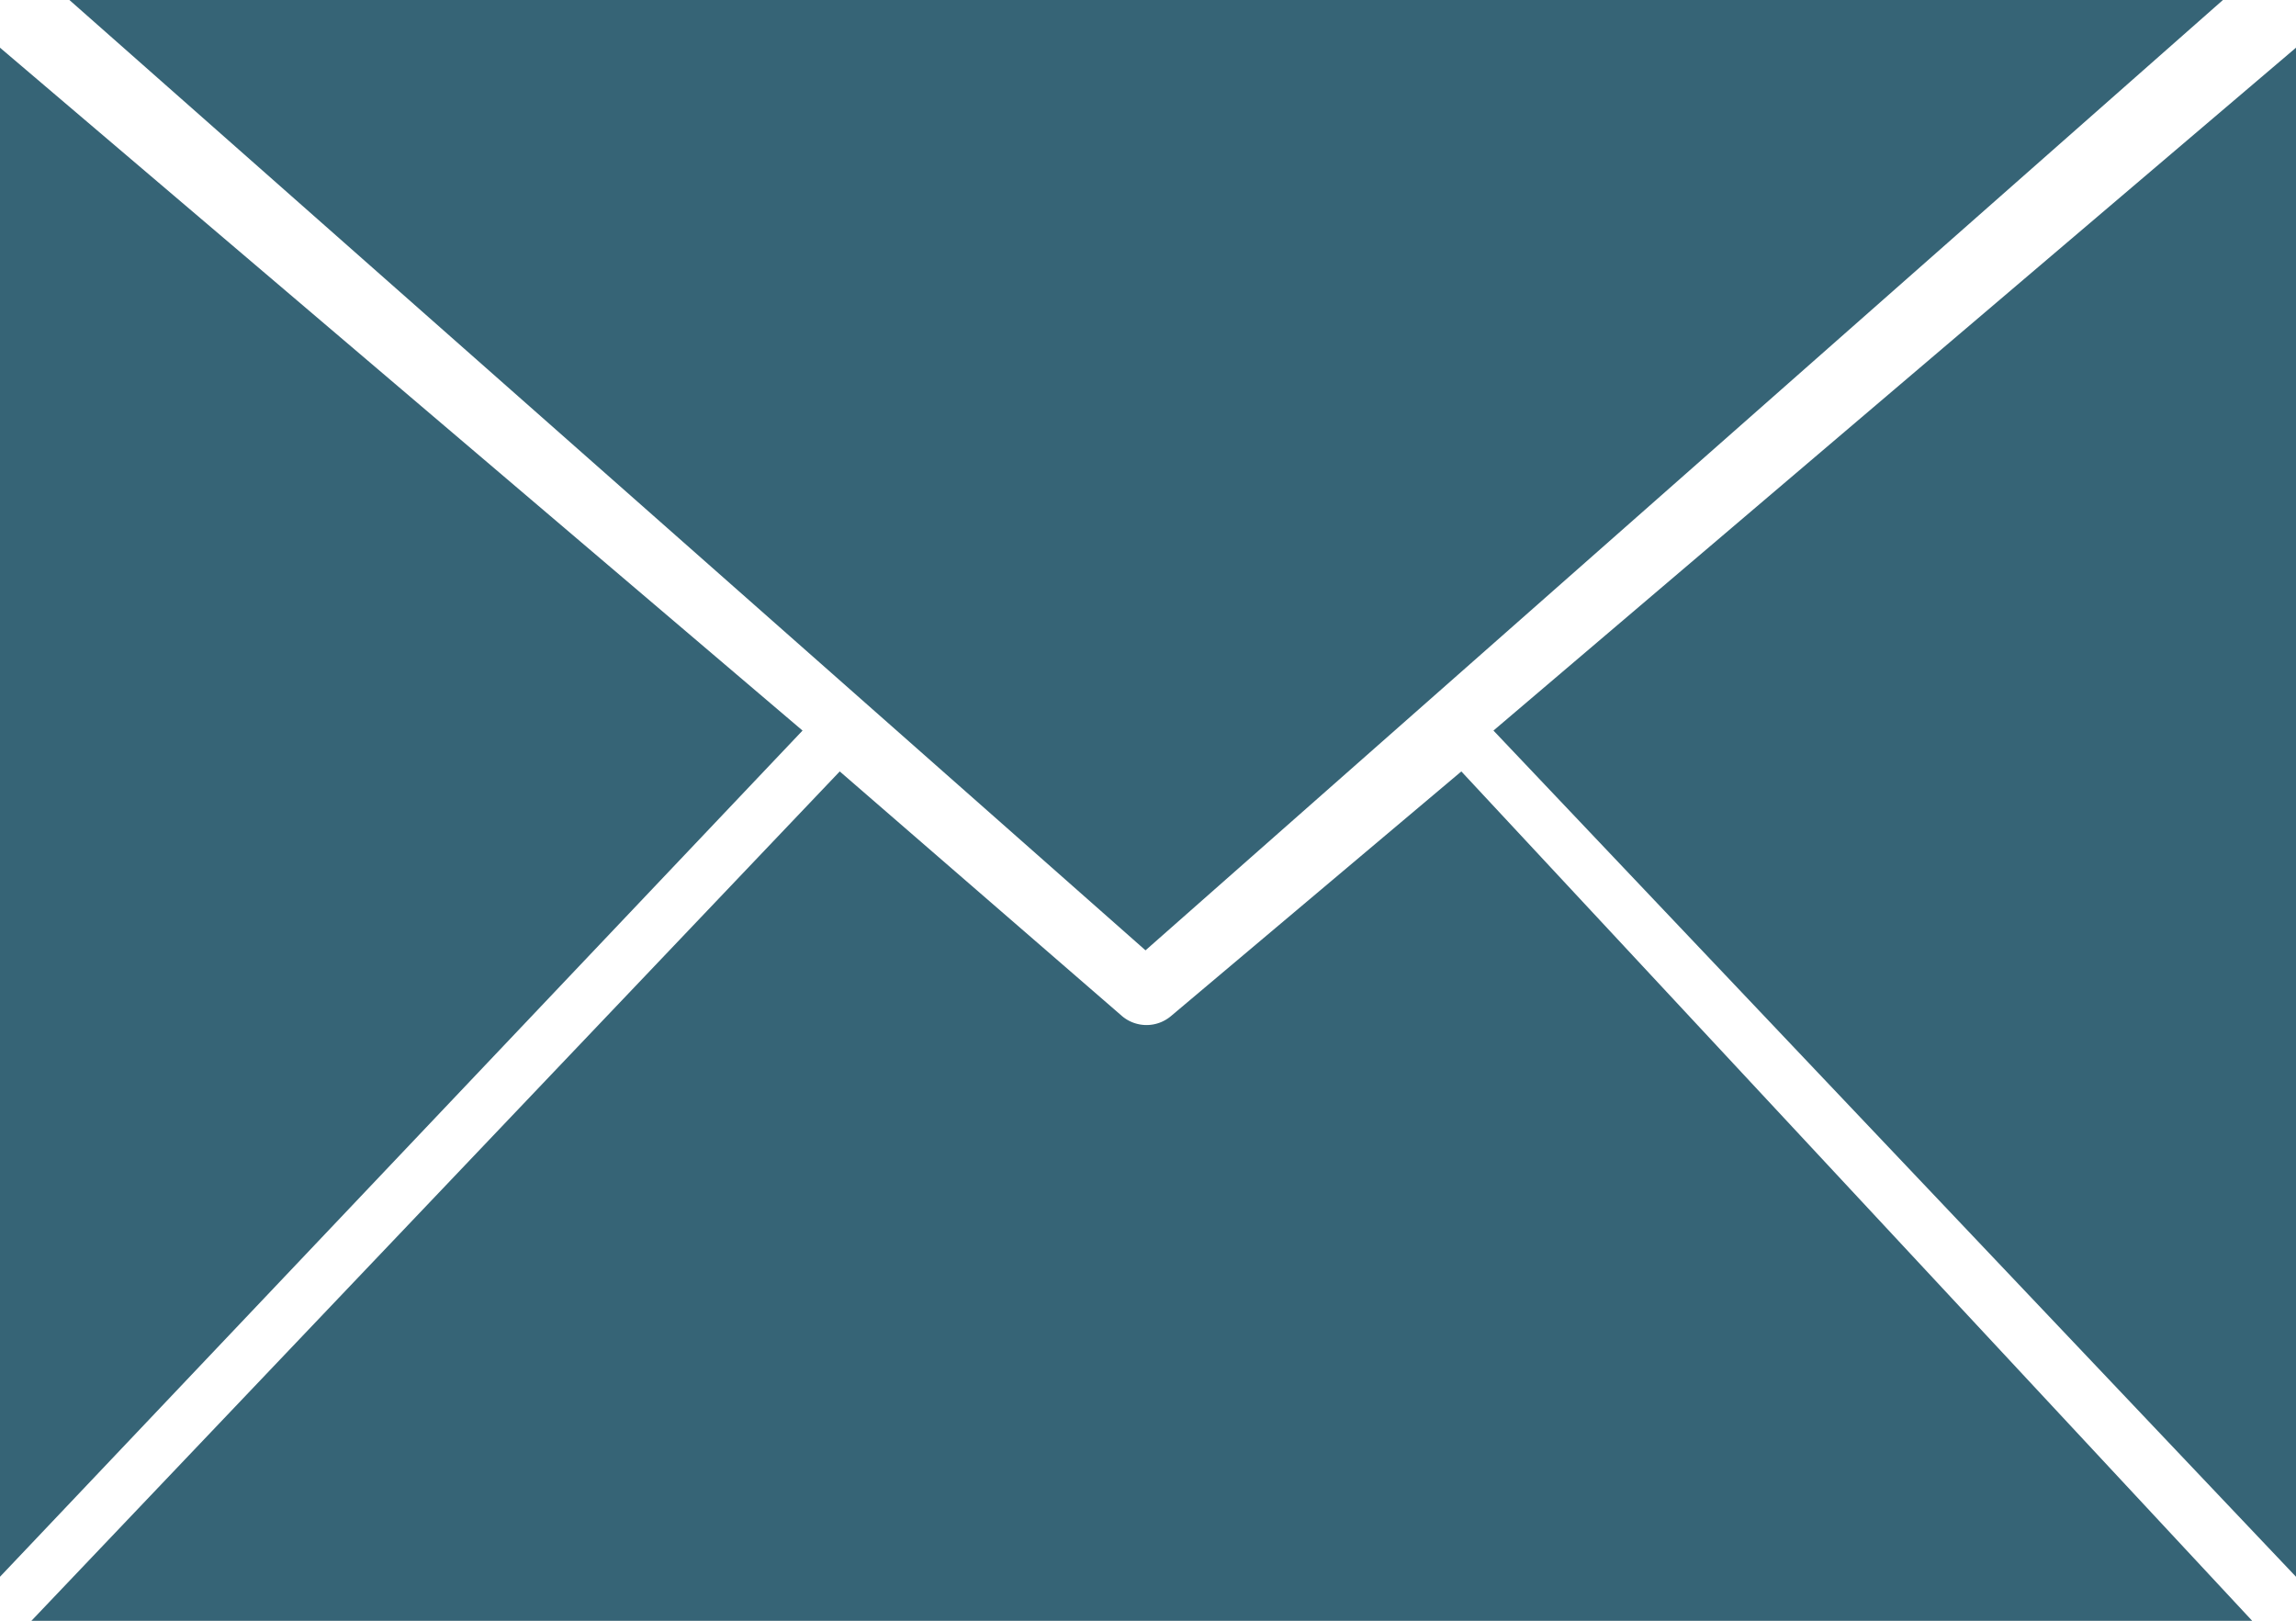
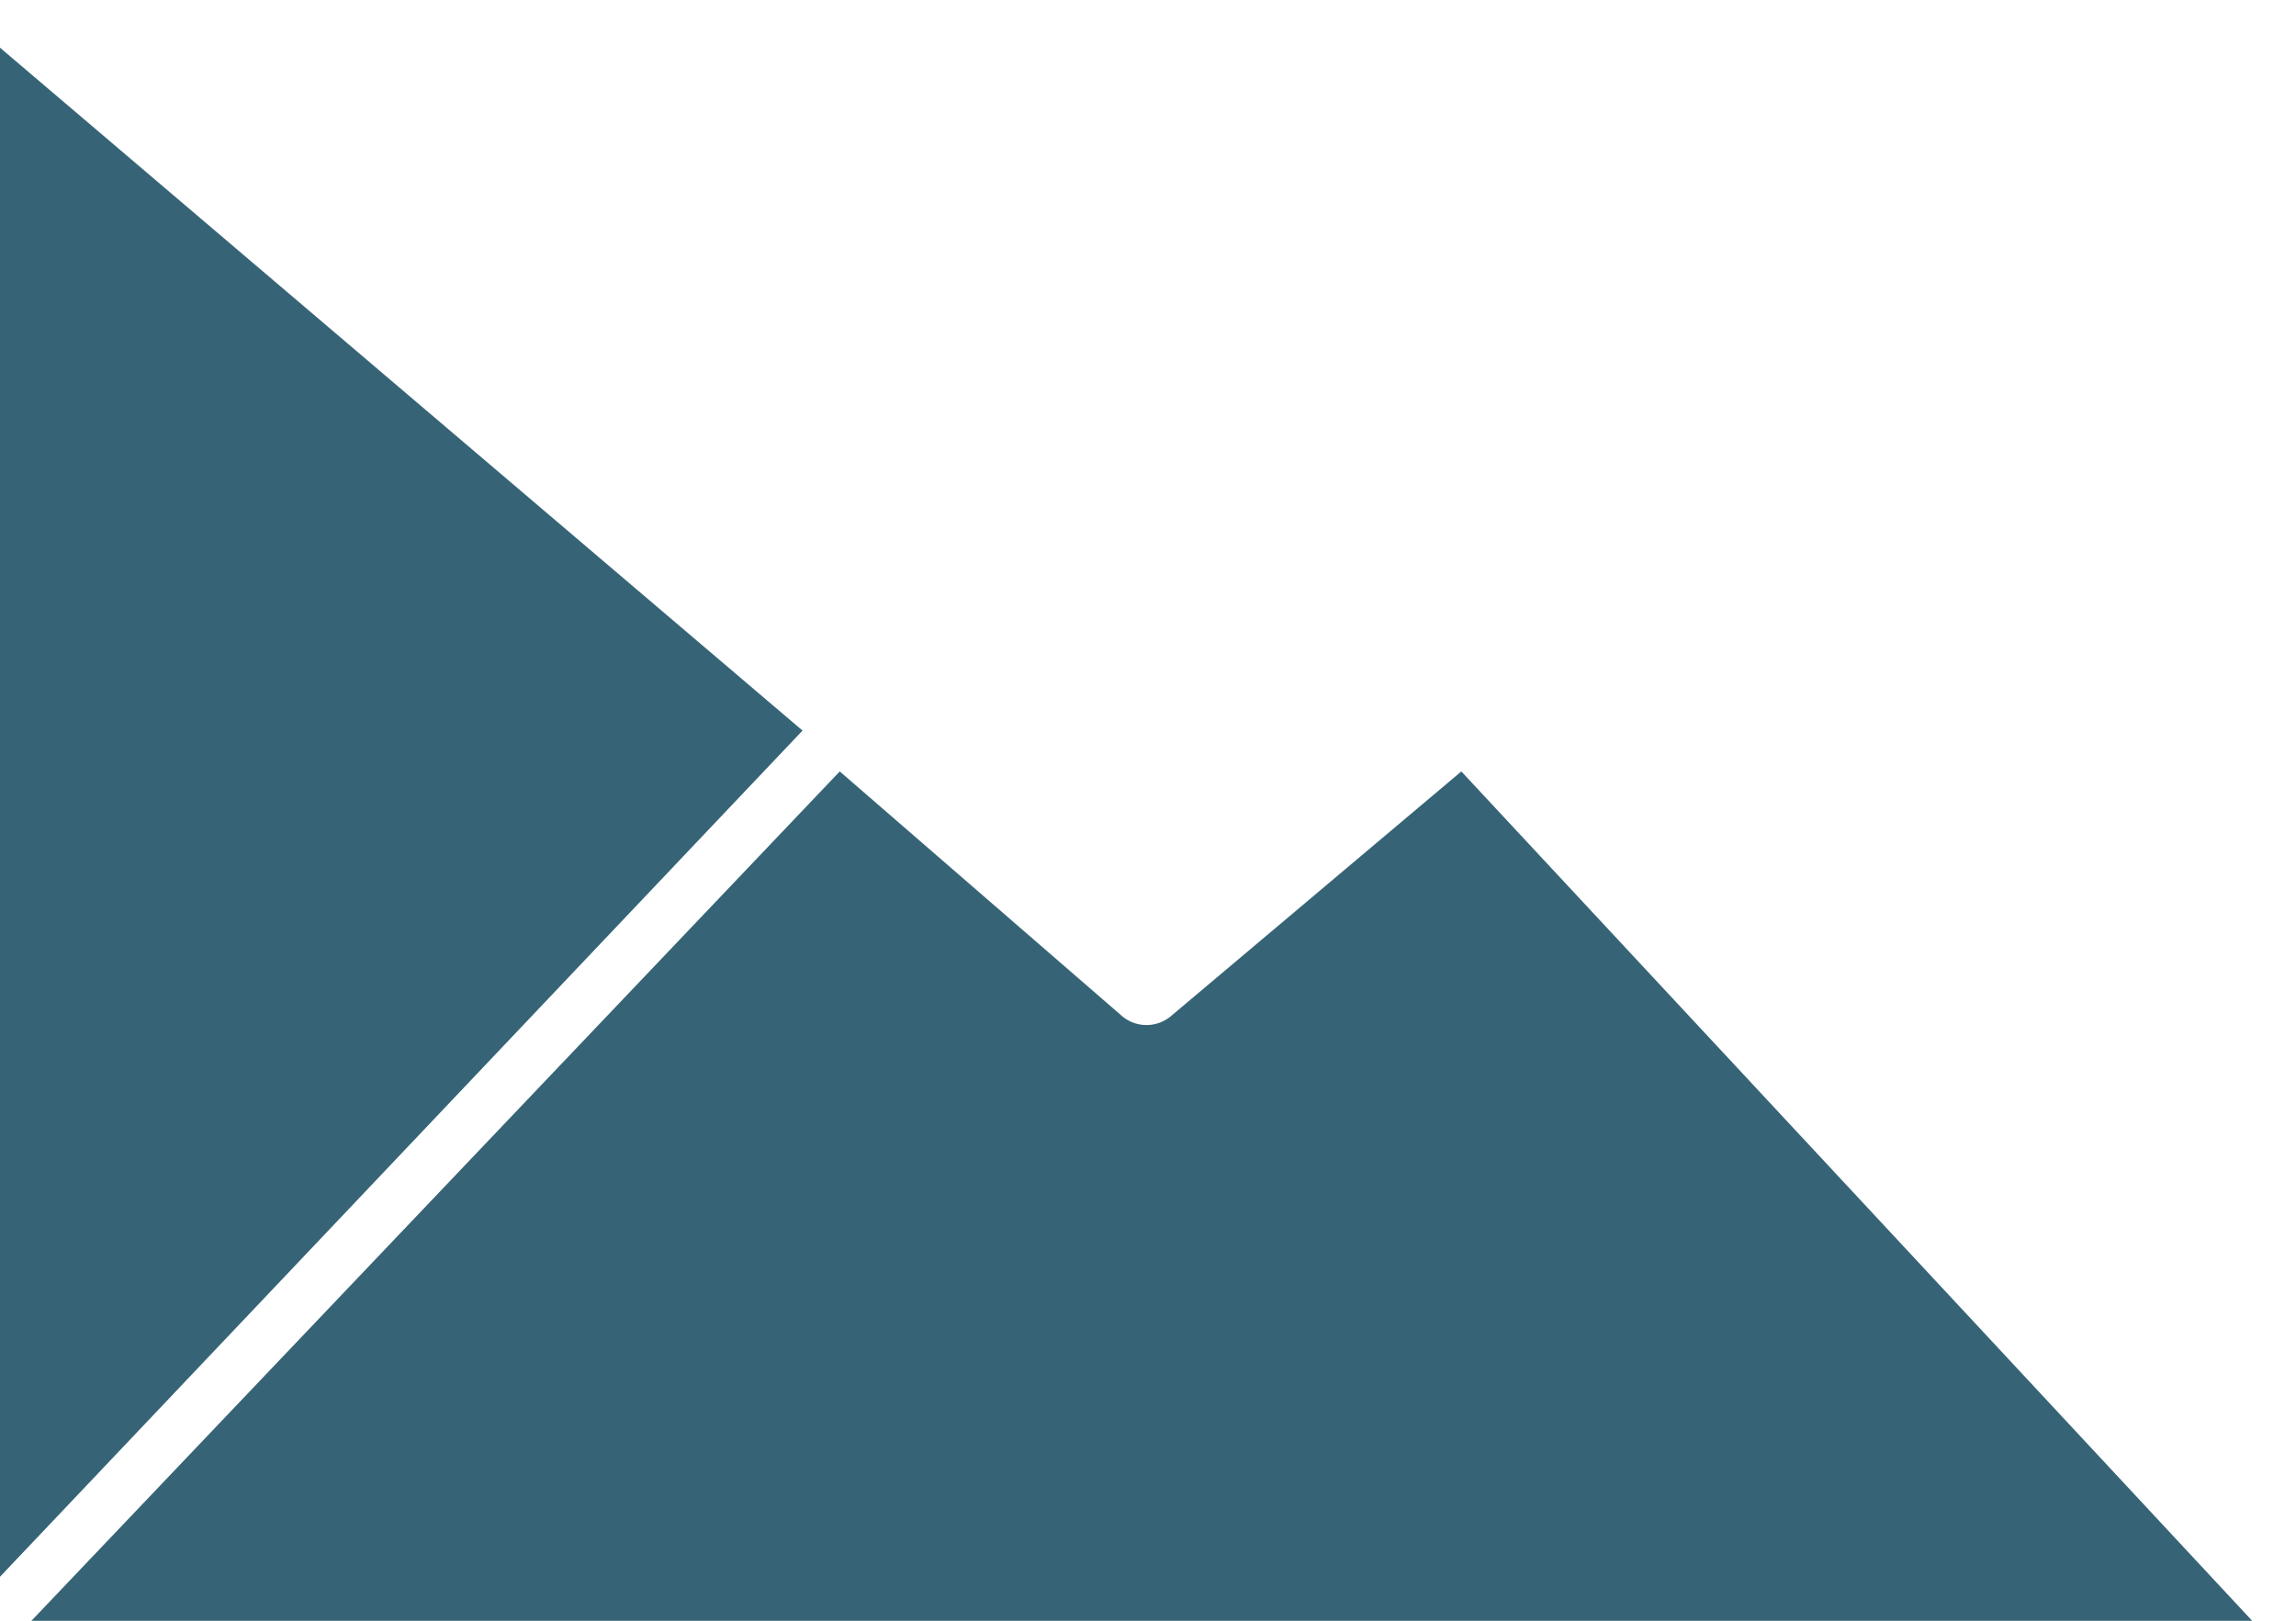
<svg xmlns="http://www.w3.org/2000/svg" width="70.968" height="50.094" viewBox="0 0 70.968 50.094">
  <g id="Group_384" data-name="Group 384" transform="translate(-12922 -1037.364)">
-     <path id="Path_265" data-name="Path 265" d="M384.654,345.5l33.264,29.376L451.223,345.5Z" transform="translate(12539.489 691.862)" fill="#366476" />
-     <path id="Path_266" data-name="Path 266" d="M428.673,368.083l24.806-21.107v47.262Z" transform="translate(12539.489 691.862)" fill="#366476" />
    <path id="Path_267" data-name="Path 267" d="M407.317,368.083l-24.806-21.107v47.262Z" transform="translate(12539.489 691.862)" fill="#366476" />
    <path id="Path_268" data-name="Path 268" d="M383.481,395.6h68.644L427.68,369.346l-8.976,7.563a1.171,1.171,0,0,1-1.522-.01l-8.715-7.553Z" transform="translate(12539.489 691.862)" fill="#366476" />
  </g>
</svg>